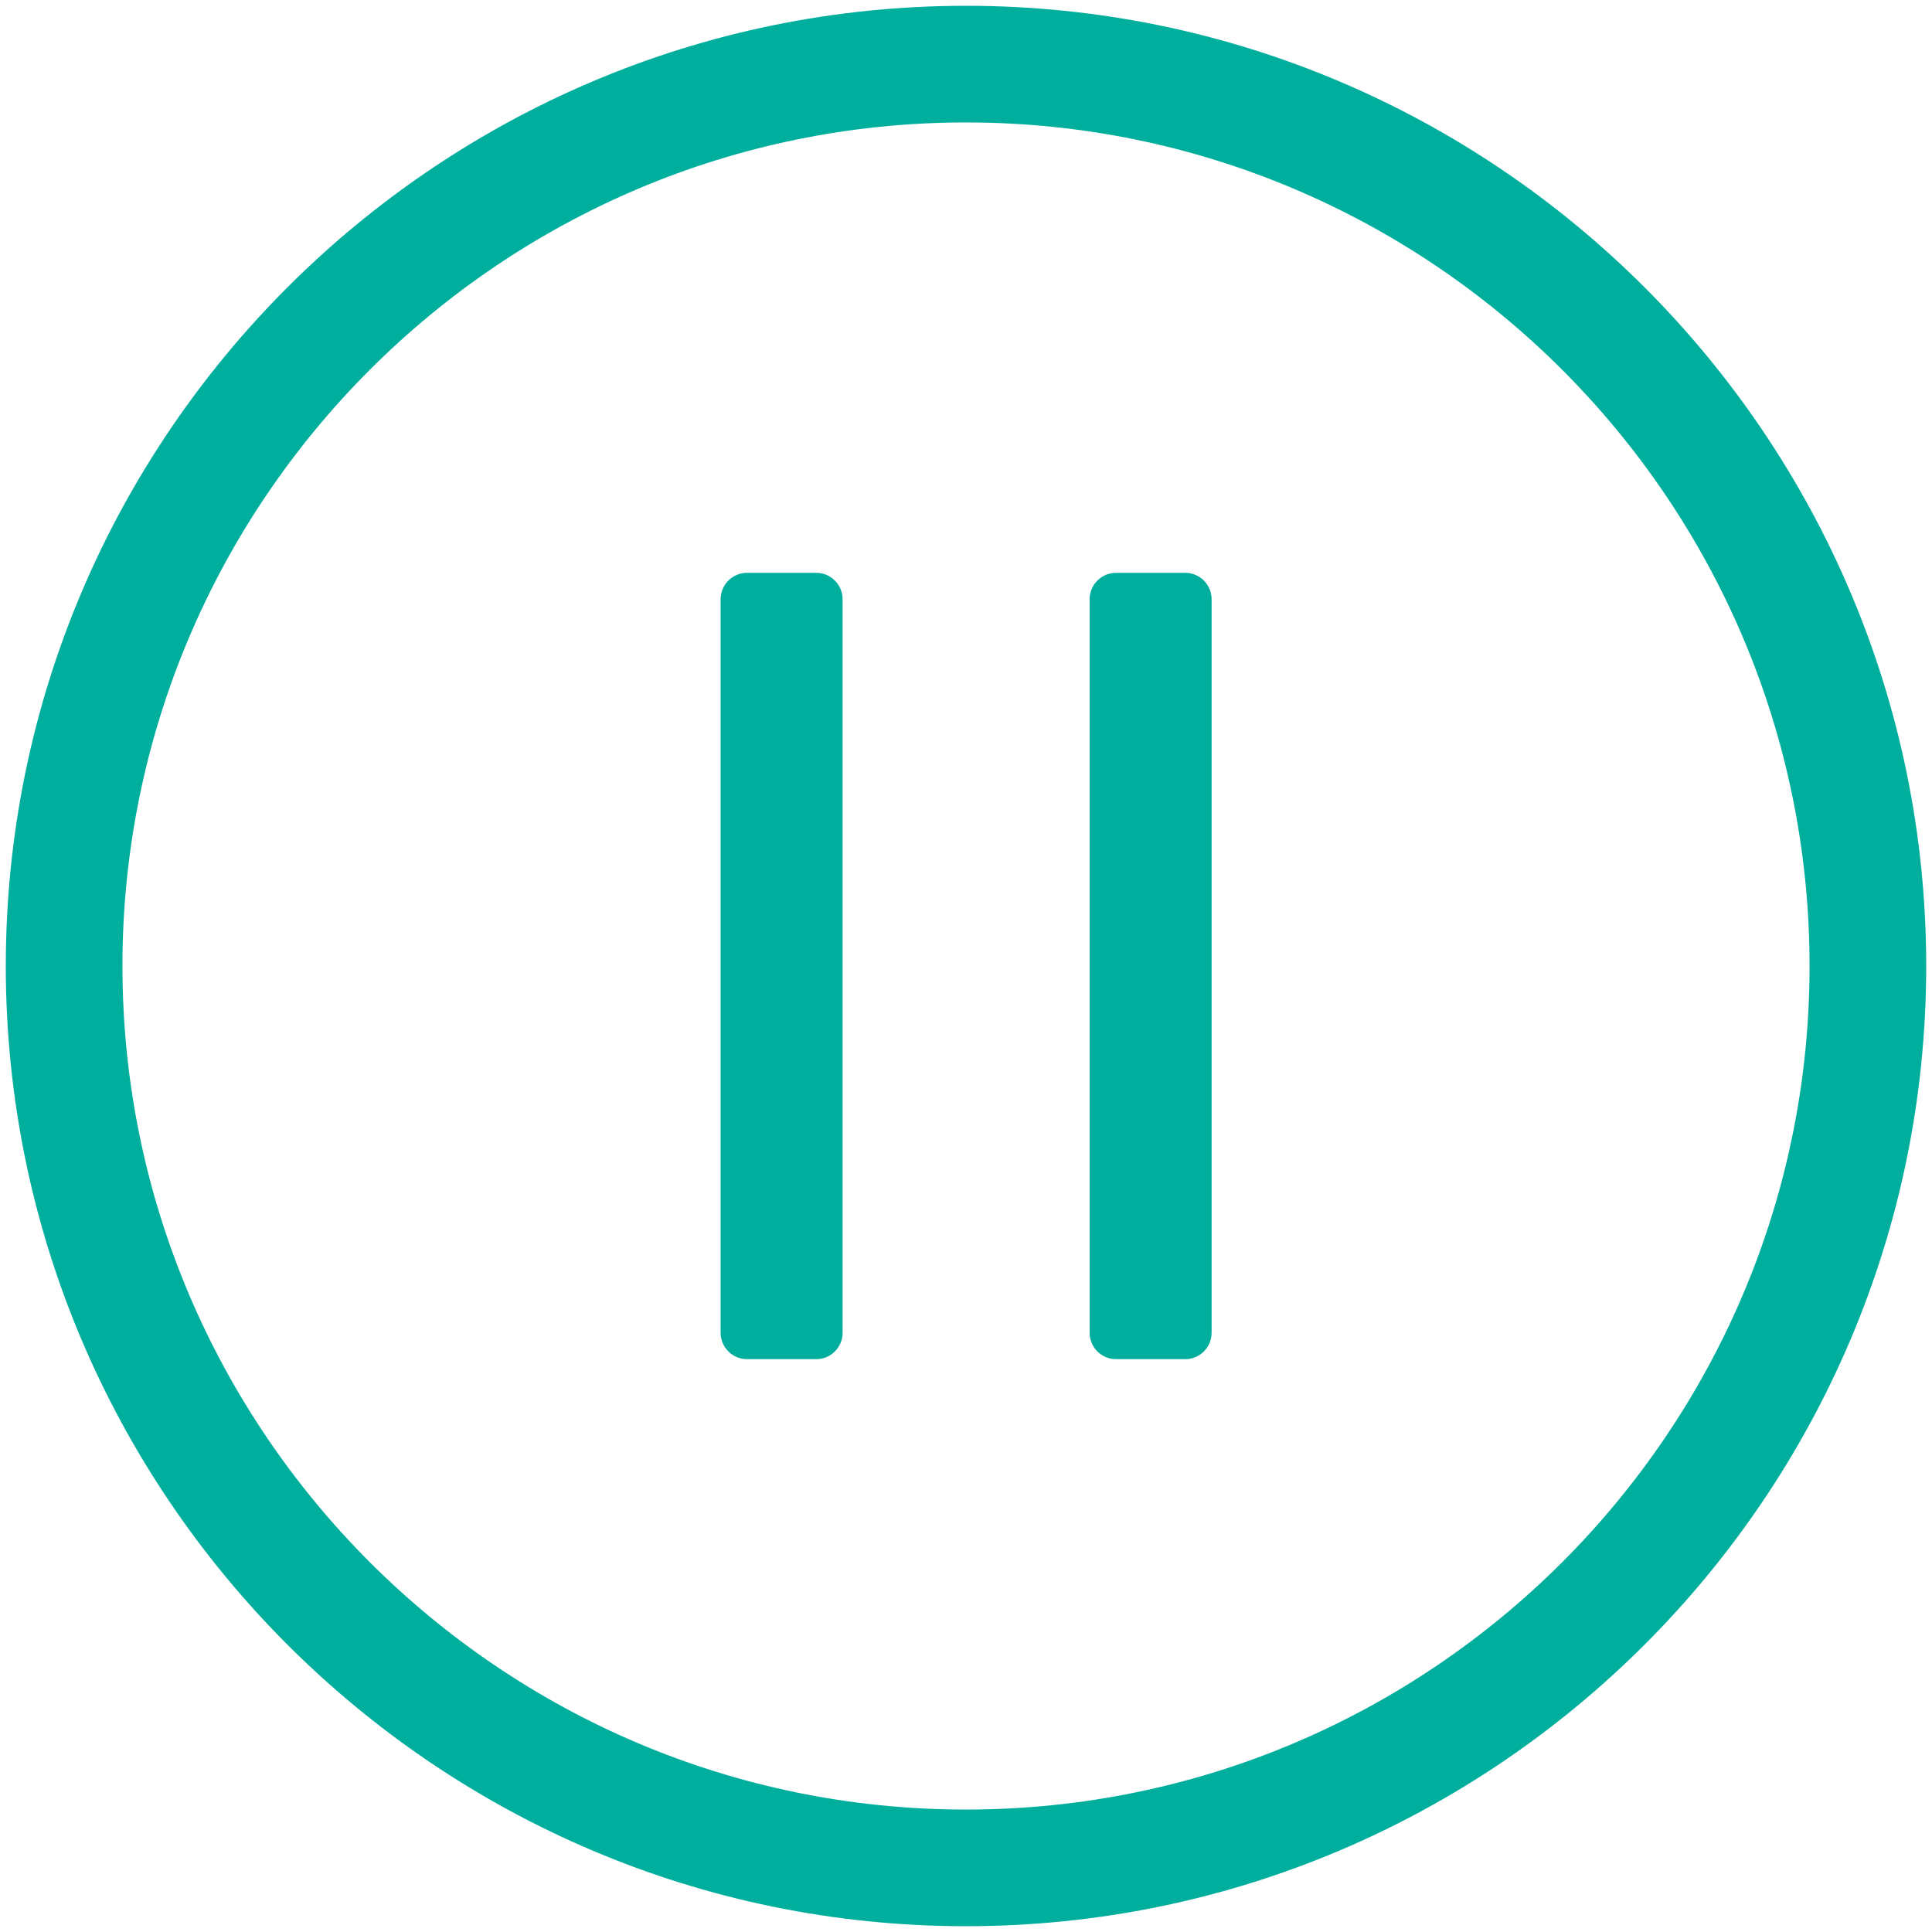
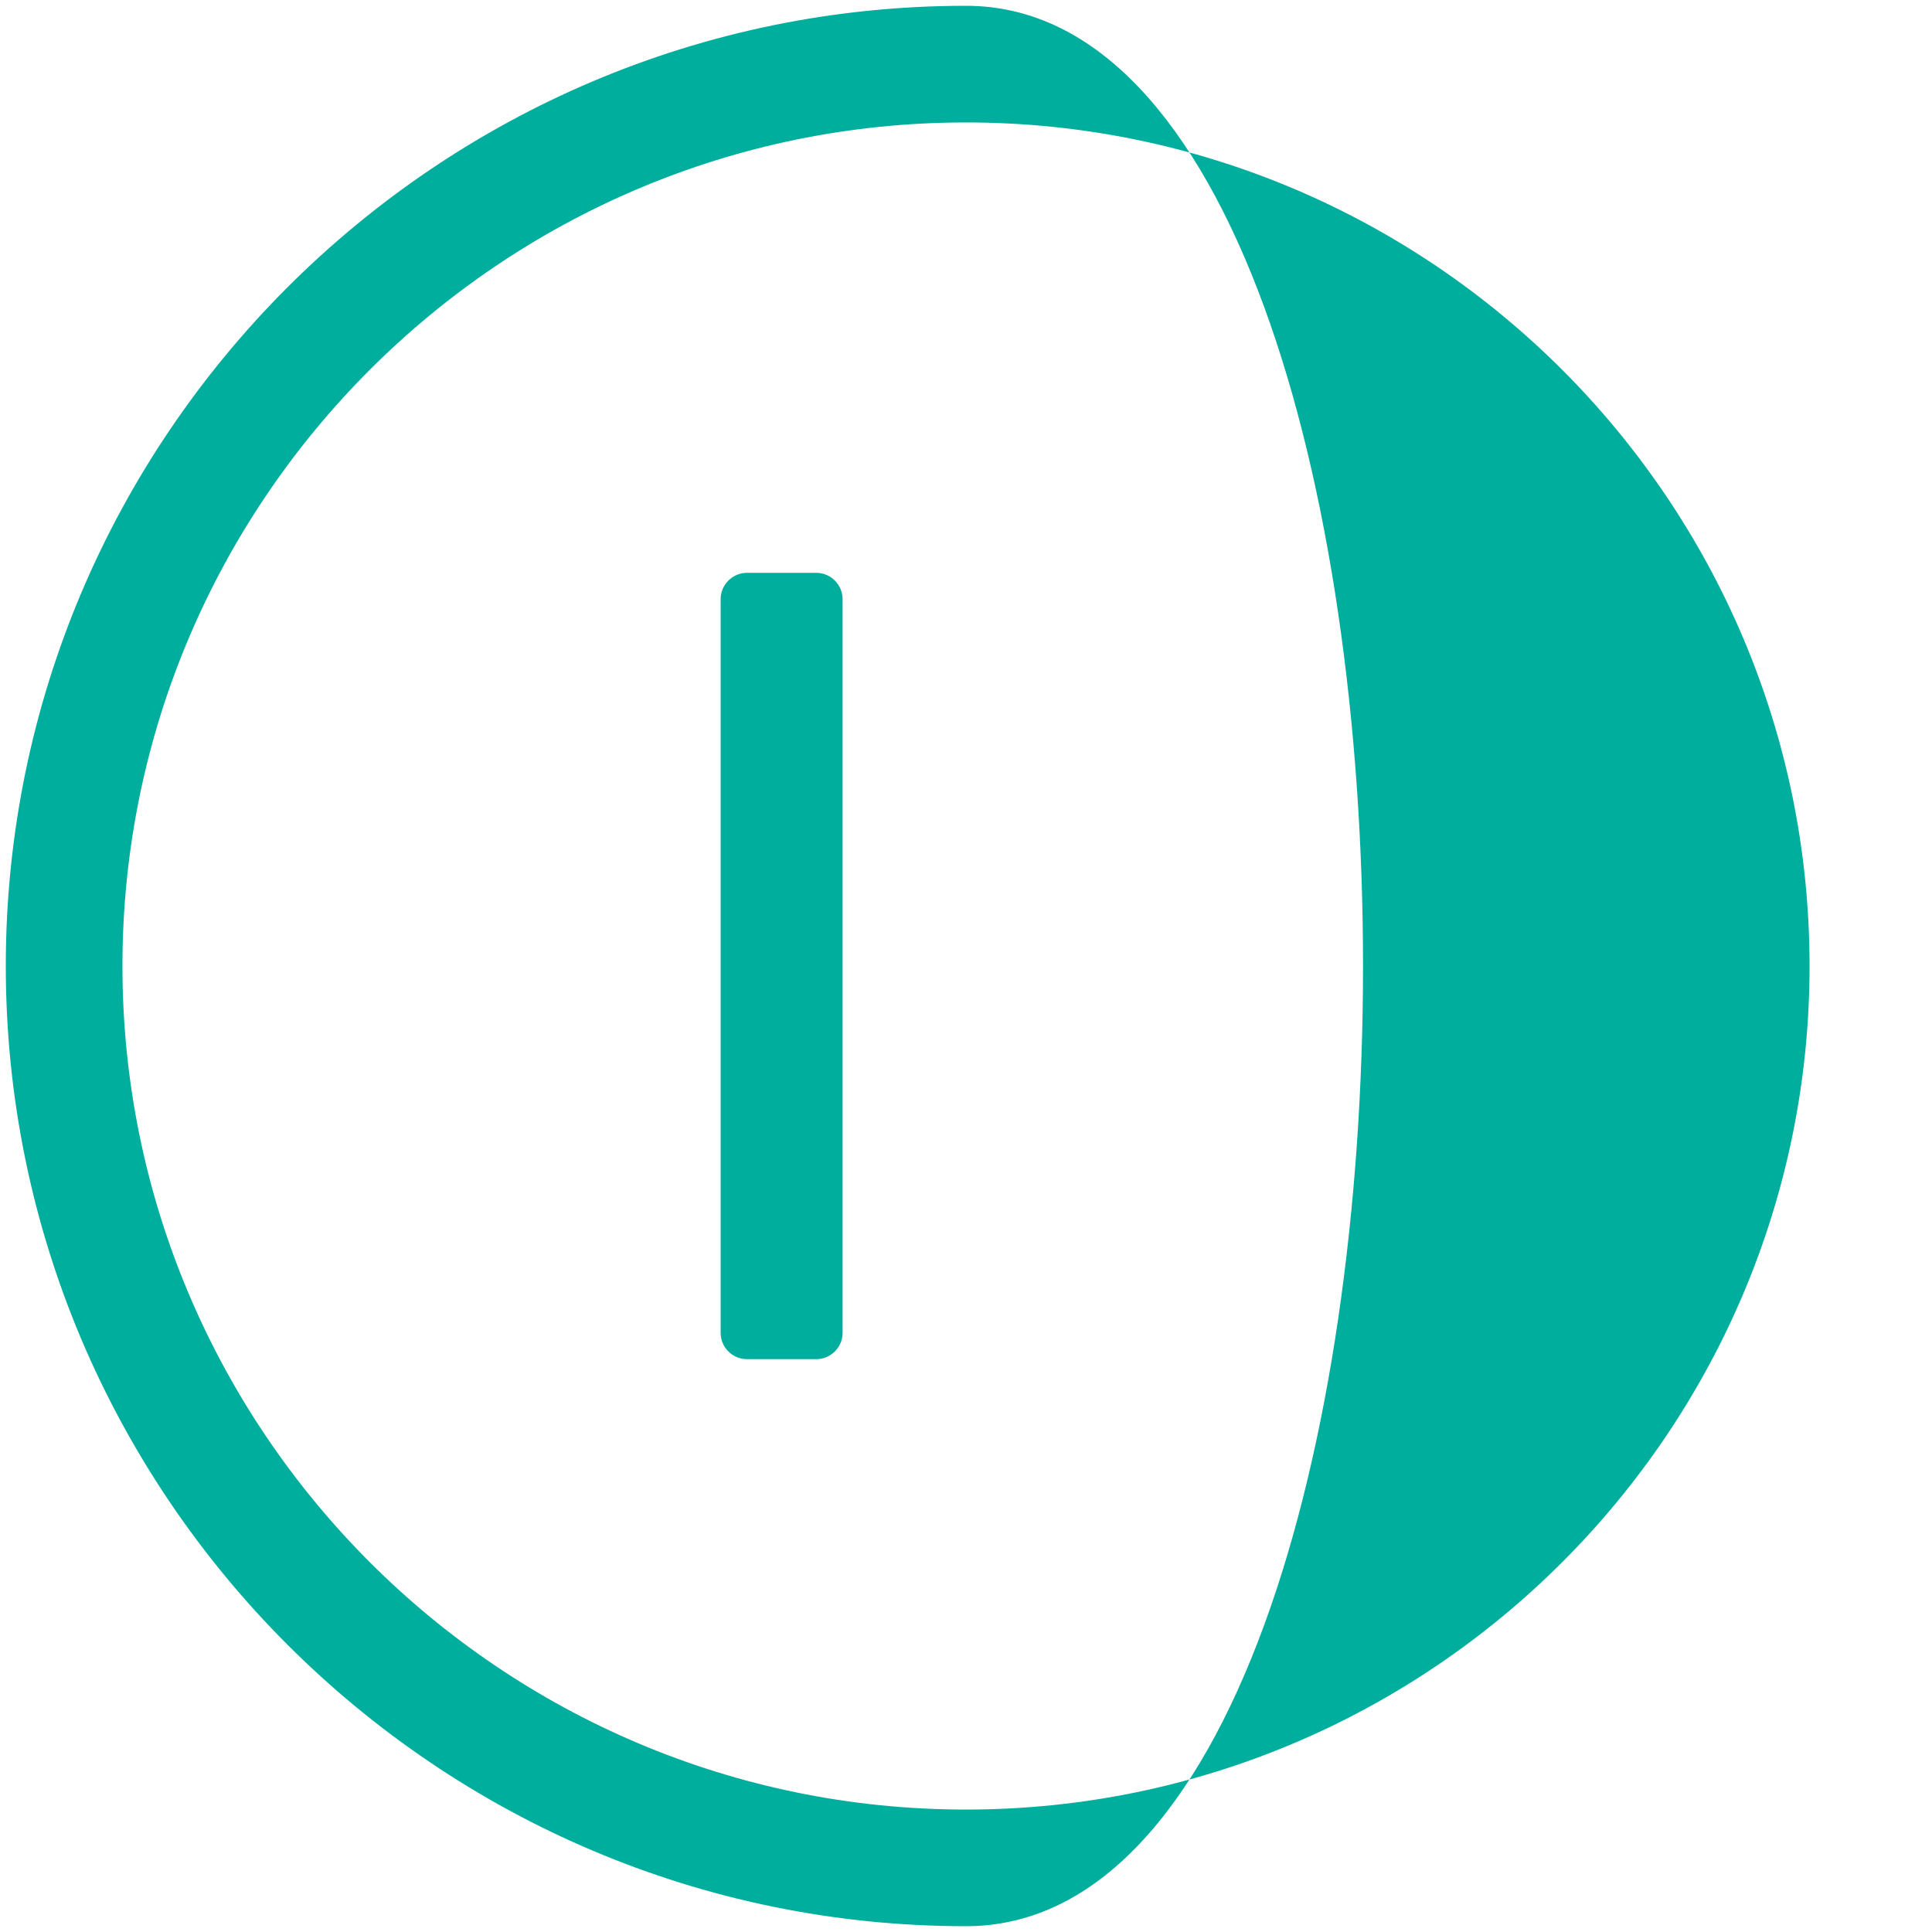
<svg xmlns="http://www.w3.org/2000/svg" version="1.1" id="Layer_1" x="0px" y="0px" viewBox="0 0 800 800" style="enable-background:new 0 0 800 800;" xml:space="preserve">
  <style type="text/css">
	.st0{fill:#00AE9D;}
</style>
-   <path class="st0" d="M400,2.4C180.8,2.4,2.4,180.8,2.4,400S180.8,797.6,400,797.6S797.6,619.2,797.6,400S619.2,2.4,400,2.4z   M400,749.3C207.4,749.3,50.7,592.6,50.7,400S207.4,50.7,400,50.7S749.3,207.4,749.3,400S592.6,749.3,400,749.3z" />
+   <path class="st0" d="M400,2.4C180.8,2.4,2.4,180.8,2.4,400S180.8,797.6,400,797.6S619.2,2.4,400,2.4z   M400,749.3C207.4,749.3,50.7,592.6,50.7,400S207.4,50.7,400,50.7S749.3,207.4,749.3,400S592.6,749.3,400,749.3z" />
  <g>
    <path class="st0" d="M309.3,237.2c-6,0-10.9,4.9-10.9,10.9v303.8c0,6,4.9,10.9,10.9,10.9H338c6,0,10.9-4.9,10.9-10.9V248.1   c0-6-4.9-10.9-10.9-10.9L309.3,237.2L309.3,237.2z" />
-     <path class="st0" d="M462.1,237.2c-6,0-10.9,4.9-10.9,10.9v303.8c0,6,4.9,10.9,10.9,10.9h28.7c6,0,10.9-4.9,10.9-10.9V248.1   c0-6-4.9-10.9-10.9-10.9L462.1,237.2L462.1,237.2z" />
  </g>
</svg>